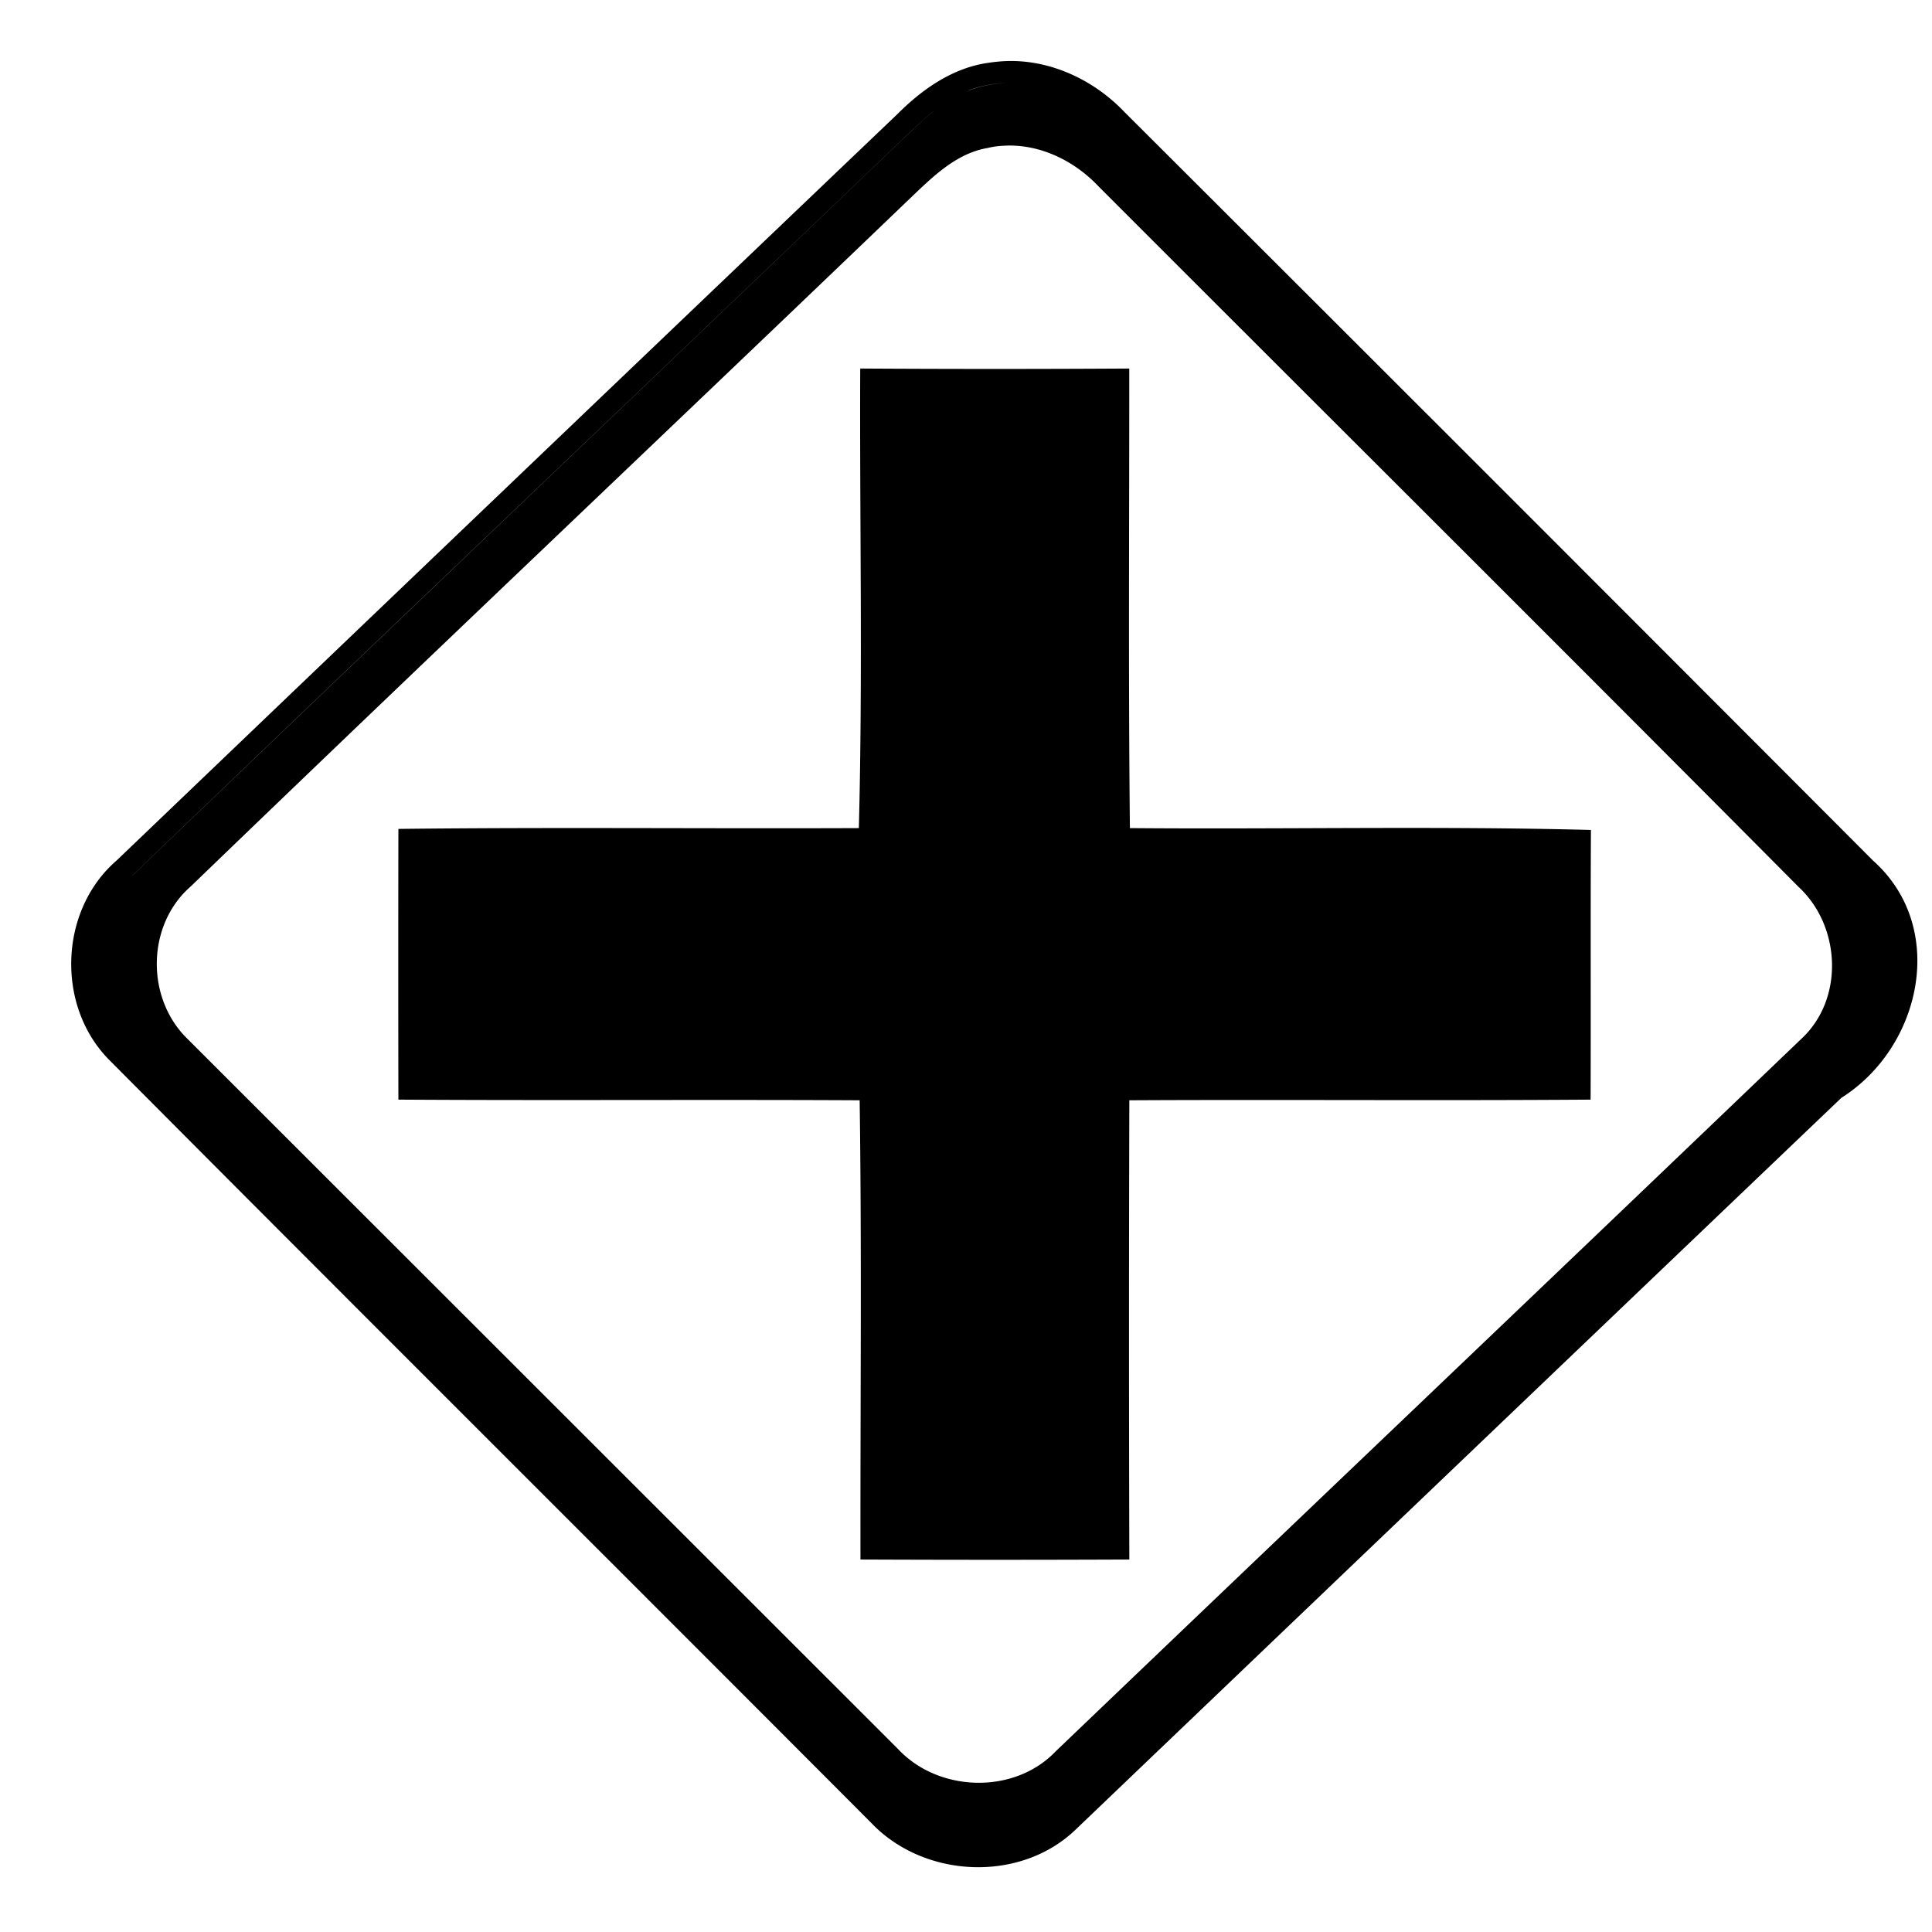
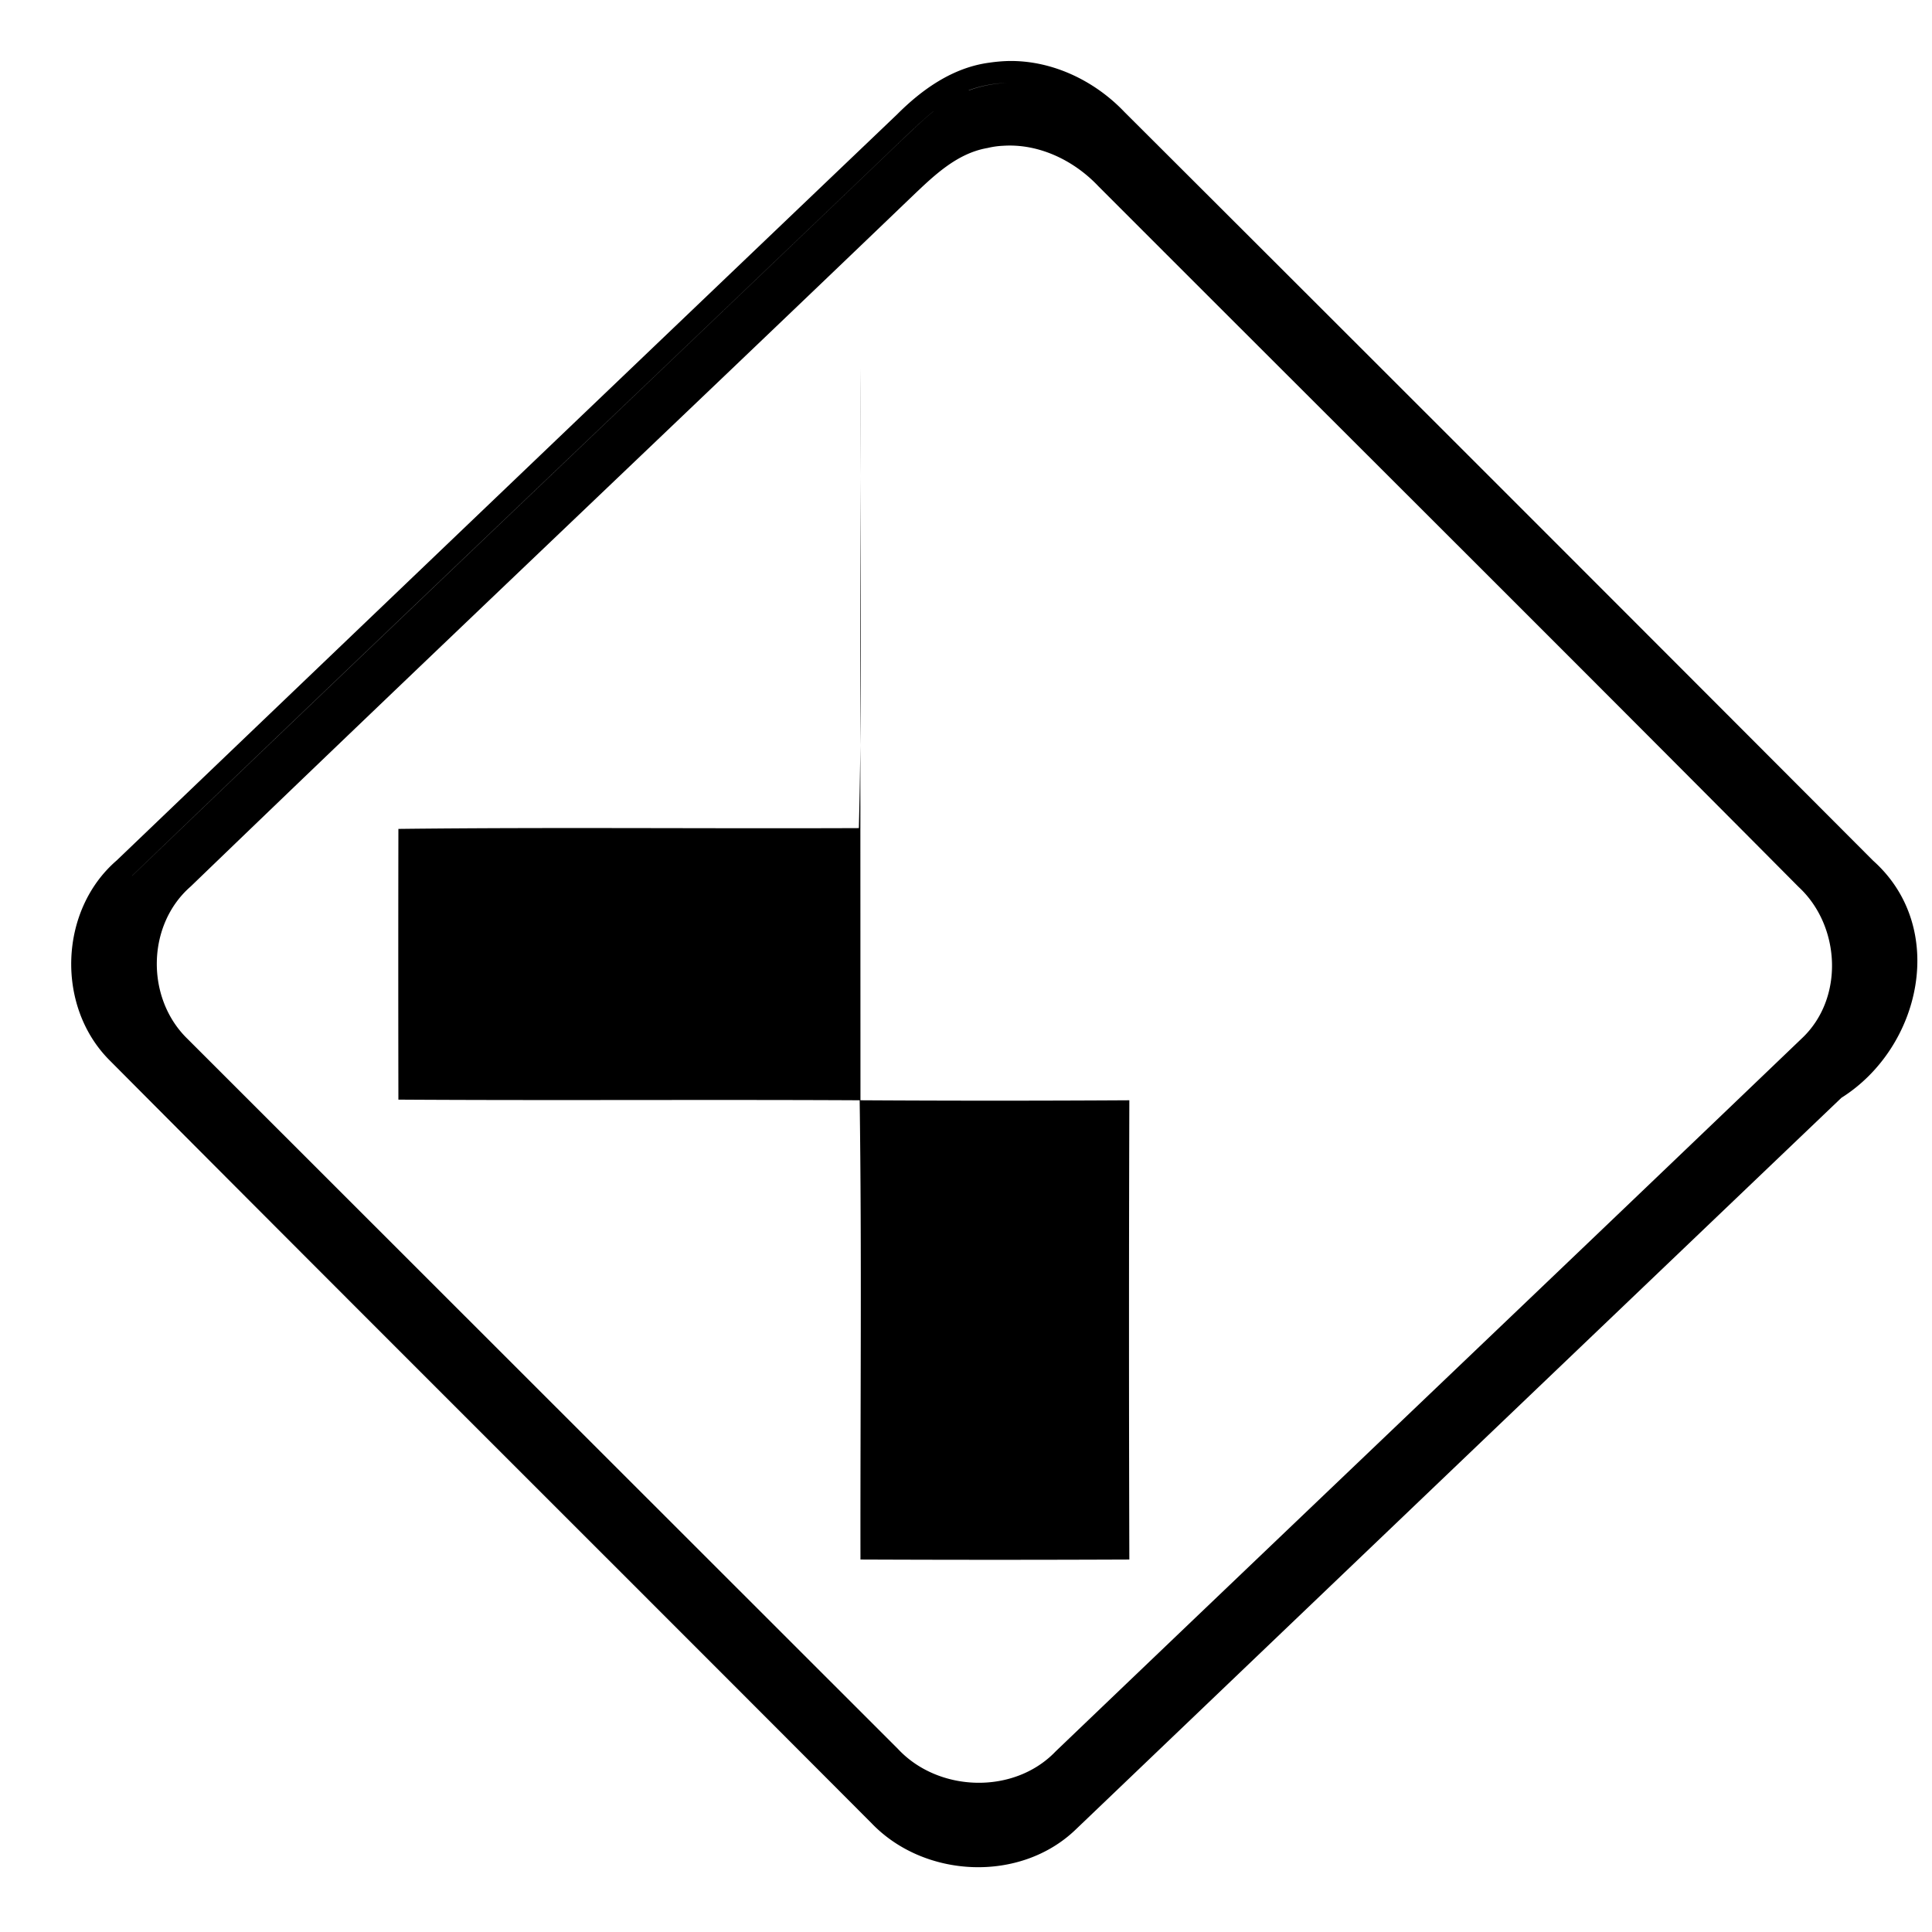
<svg xmlns="http://www.w3.org/2000/svg" width="24" height="24">
-   <path d="M12.521.758a2 2 0 0 0-.234.021c-.45.06-.832.33-1.144.643a9446 9446 0 0 0-9.694 9.267c-.714.617-.756 1.805-.095 2.475 3.153 3.17 6.32 6.322 9.476 9.488.657.683 1.847.738 2.535.073q4.753-4.545 9.51-9.088c.992-.625 1.325-2.114.393-2.946a5436 5436 0 0 0-9.3-9.3c-.373-.392-.904-.645-1.447-.633m-.017.273a1.5 1.5 0 0 0-.469.092v-.002q.23-.084.469-.09m-.91.354c-.134.107-.257.229-.381.345-3.187 3.053-6.388 6.093-9.572 9.15v-.001c3.183-3.058 6.385-6.097 9.572-9.15.124-.117.247-.237.38-.344m.867.426c.443-.03.88.18 1.184.502 2.899 2.902 5.809 5.795 8.699 8.705.524.485.569 1.388.037 1.884-3.083 2.955-6.18 5.9-9.266 8.854-.516.54-1.457.51-1.96-.031l-8.825-8.82c-.52-.505-.509-1.415.04-1.893 2.973-2.868 5.975-5.706 8.956-8.567.272-.259.56-.542.945-.607a1 1 0 0 1 .19-.027m-1.774 2.765c-.008 1.904.032 3.81-.017 5.711-1.907.008-3.814-.012-5.72.01a943 943 0 0 0 0 3.363c1.908.012 3.82-.002 5.73.008.027 1.901.007 3.803.01 5.705q1.67.007 3.34 0a986 986 0 0 1 0-5.705c1.908-.01 3.82.006 5.73-.008.004-1.117-.002-2.233.004-3.35-1.908-.05-3.819-.007-5.727-.023-.02-1.904-.007-3.806-.008-5.709q-1.67.01-3.34 0zM1.652 11.45a1.77 1.77 0 0 0-.014 1 1.77 1.77 0 0 1 .014-1" />
+   <path d="M12.521.758a2 2 0 0 0-.234.021c-.45.06-.832.33-1.144.643a9446 9446 0 0 0-9.694 9.267c-.714.617-.756 1.805-.095 2.475 3.153 3.17 6.32 6.322 9.476 9.488.657.683 1.847.738 2.535.073q4.753-4.545 9.51-9.088c.992-.625 1.325-2.114.393-2.946a5436 5436 0 0 0-9.3-9.3c-.373-.392-.904-.645-1.447-.633m-.017.273a1.5 1.5 0 0 0-.469.092v-.002q.23-.084.469-.09m-.91.354c-.134.107-.257.229-.381.345-3.187 3.053-6.388 6.093-9.572 9.15v-.001c3.183-3.058 6.385-6.097 9.572-9.15.124-.117.247-.237.38-.344m.867.426c.443-.03.88.18 1.184.502 2.899 2.902 5.809 5.795 8.699 8.705.524.485.569 1.388.037 1.884-3.083 2.955-6.18 5.9-9.266 8.854-.516.54-1.457.51-1.96-.031l-8.825-8.82c-.52-.505-.509-1.415.04-1.893 2.973-2.868 5.975-5.706 8.956-8.567.272-.259.56-.542.945-.607a1 1 0 0 1 .19-.027m-1.774 2.765c-.008 1.904.032 3.81-.017 5.711-1.907.008-3.814-.012-5.72.01a943 943 0 0 0 0 3.363c1.908.012 3.82-.002 5.73.008.027 1.901.007 3.803.01 5.705q1.67.007 3.34 0a986 986 0 0 1 0-5.705q-1.67.01-3.34 0zM1.652 11.45a1.77 1.77 0 0 0-.014 1 1.77 1.77 0 0 1 .014-1" />
</svg>